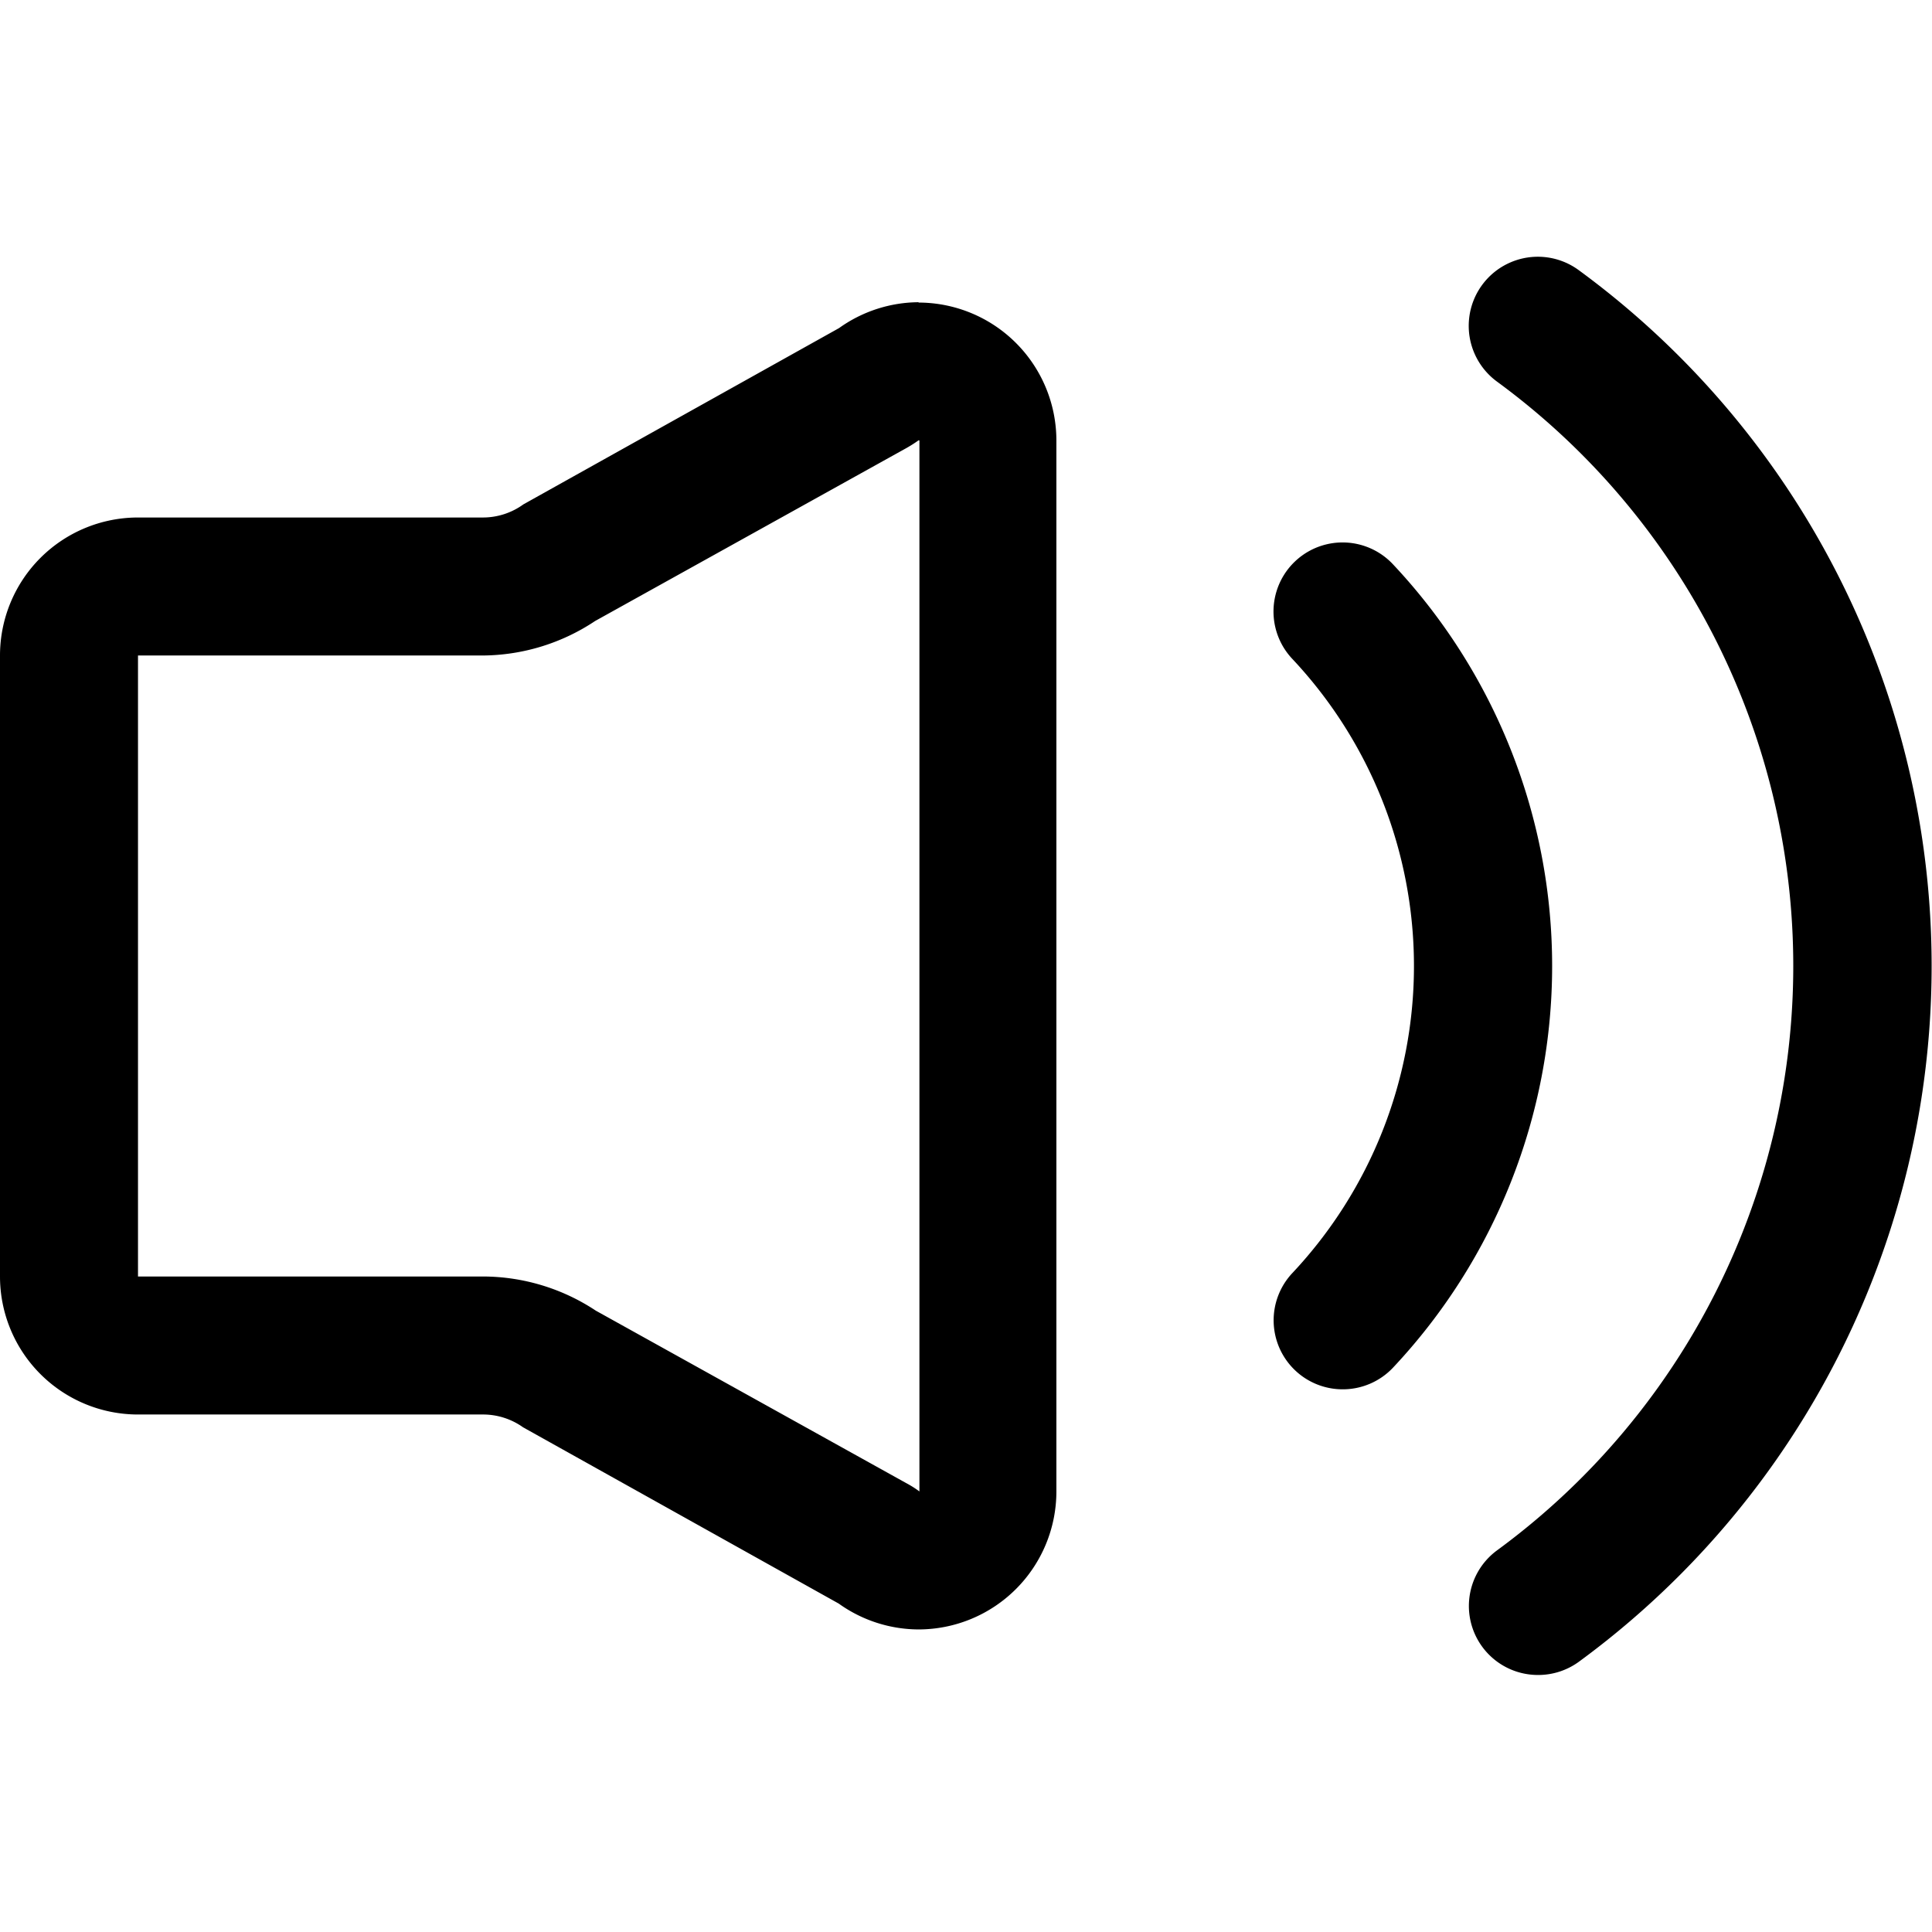
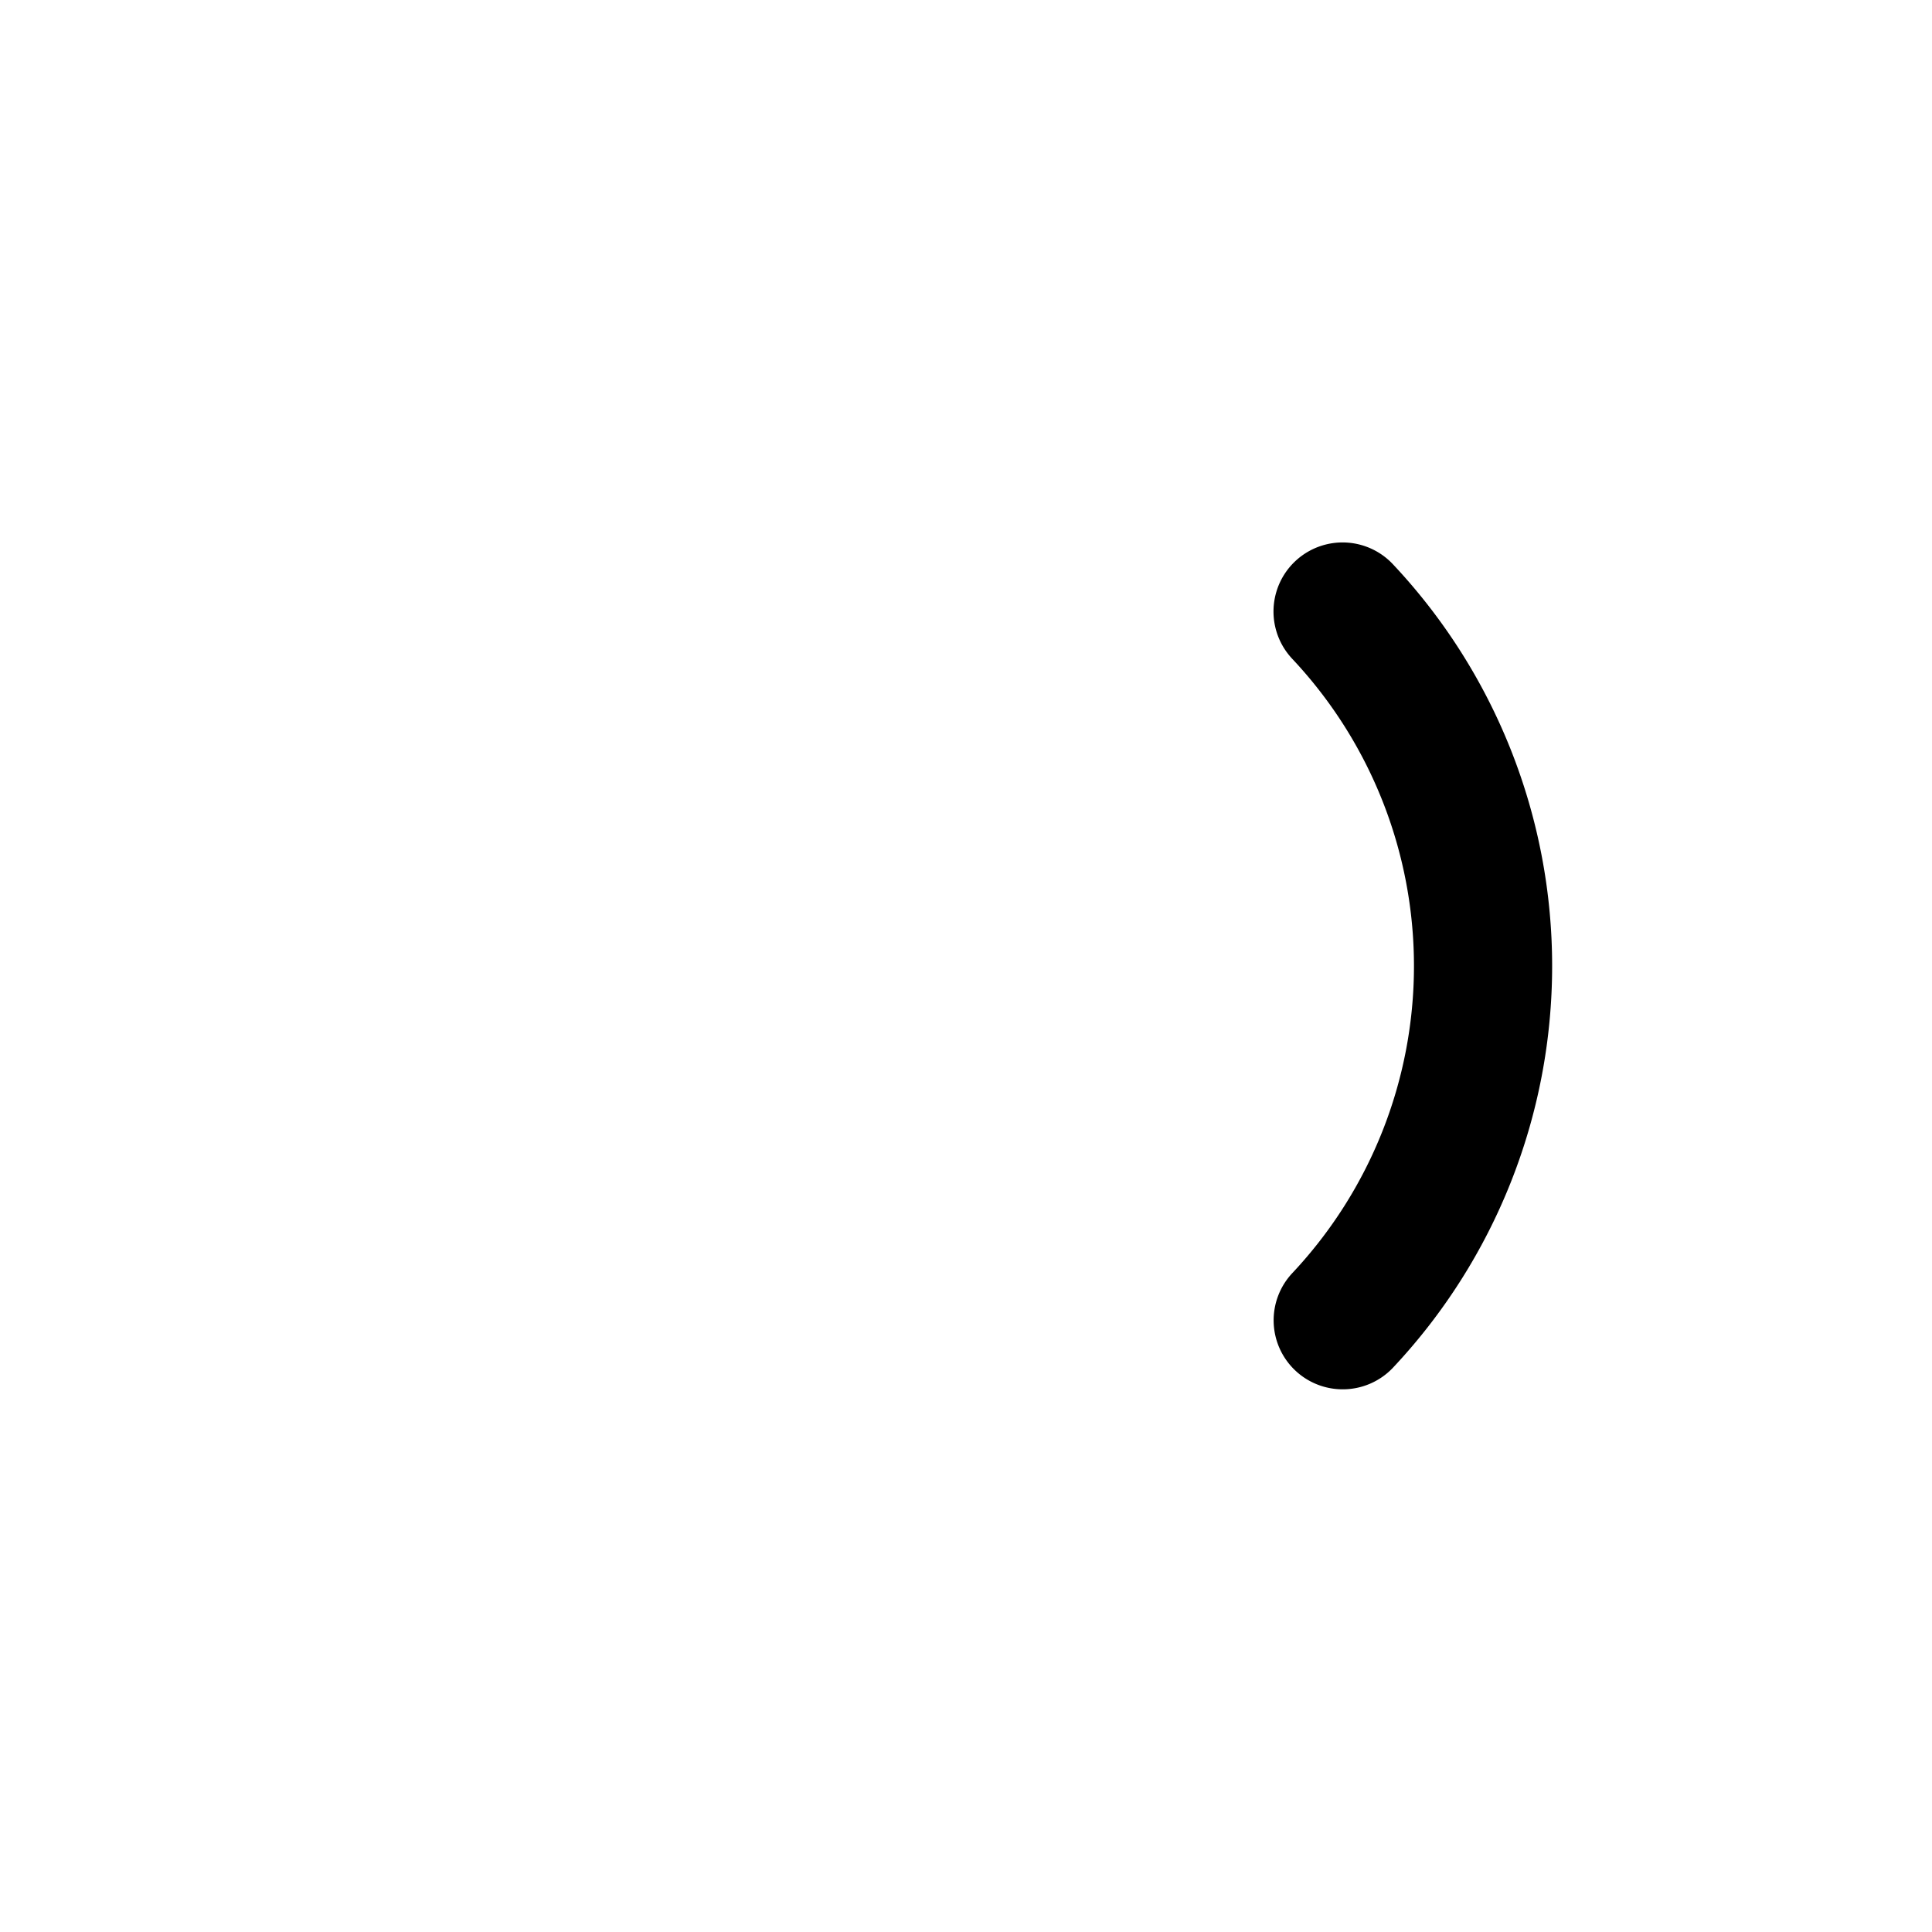
<svg xmlns="http://www.w3.org/2000/svg" t="1655962478916" class="icon" viewBox="0 0 1024 1024" version="1.1" p-id="15027" width="200" height="200">
  <defs>
    <style type="text/css">@font-face { font-family: feedback-iconfont; src: url("//at.alicdn.com/t/font_1031158_u69w8yhxdu.woff2?t=1630033759944") format("woff2"), url("//at.alicdn.com/t/font_1031158_u69w8yhxdu.woff?t=1630033759944") format("woff"), url("//at.alicdn.com/t/font_1031158_u69w8yhxdu.ttf?t=1630033759944") format("truetype"); }
</style>
  </defs>
-   <path d="M487.314 233.509v556.983a54.857 54.857 0 0 0-6.949-4.389l-164.571-91.429A108.617 108.617 0 0 0 256 676.571H73.143V347.429h182.857a108.617 108.617 0 0 0 59.429-18.286l164.571-91.429a73.143 73.143 0 0 0 6.949-4.389m0-73.143a73.143 73.143 0 0 0-42.24 13.714l-167.314 93.44A36.571 36.571 0 0 1 256 274.286H73.143a73.143 73.143 0 0 0-73.143 73.143v329.143a73.143 73.143 0 0 0 73.143 73.143h182.857a36.571 36.571 0 0 1 21.211 6.766l167.314 93.44a73.143 73.143 0 0 0 42.24 13.714 73.143 73.143 0 0 0 73.143-73.143V233.509a73.143 73.143 0 0 0-73.143-73.143zM815.177 887.771a36.571 36.571 0 0 1-21.76-66.011 384 384 0 0 0 0-619.52 36.571 36.571 0 0 1 43.337-59.063 457.143 457.143 0 0 1 0 737.646 36.571 36.571 0 0 1-21.577 6.949z" p-id="15028" />
  <path d="M711.497 736.366a36.571 36.571 0 0 1-26.514-61.623 237.714 237.714 0 0 0 0-325.486 36.571 36.571 0 0 1 53.211-50.286 310.857 310.857 0 0 1 0 426.057 36.571 36.571 0 0 1-26.697 11.337z" p-id="15029" />
</svg>